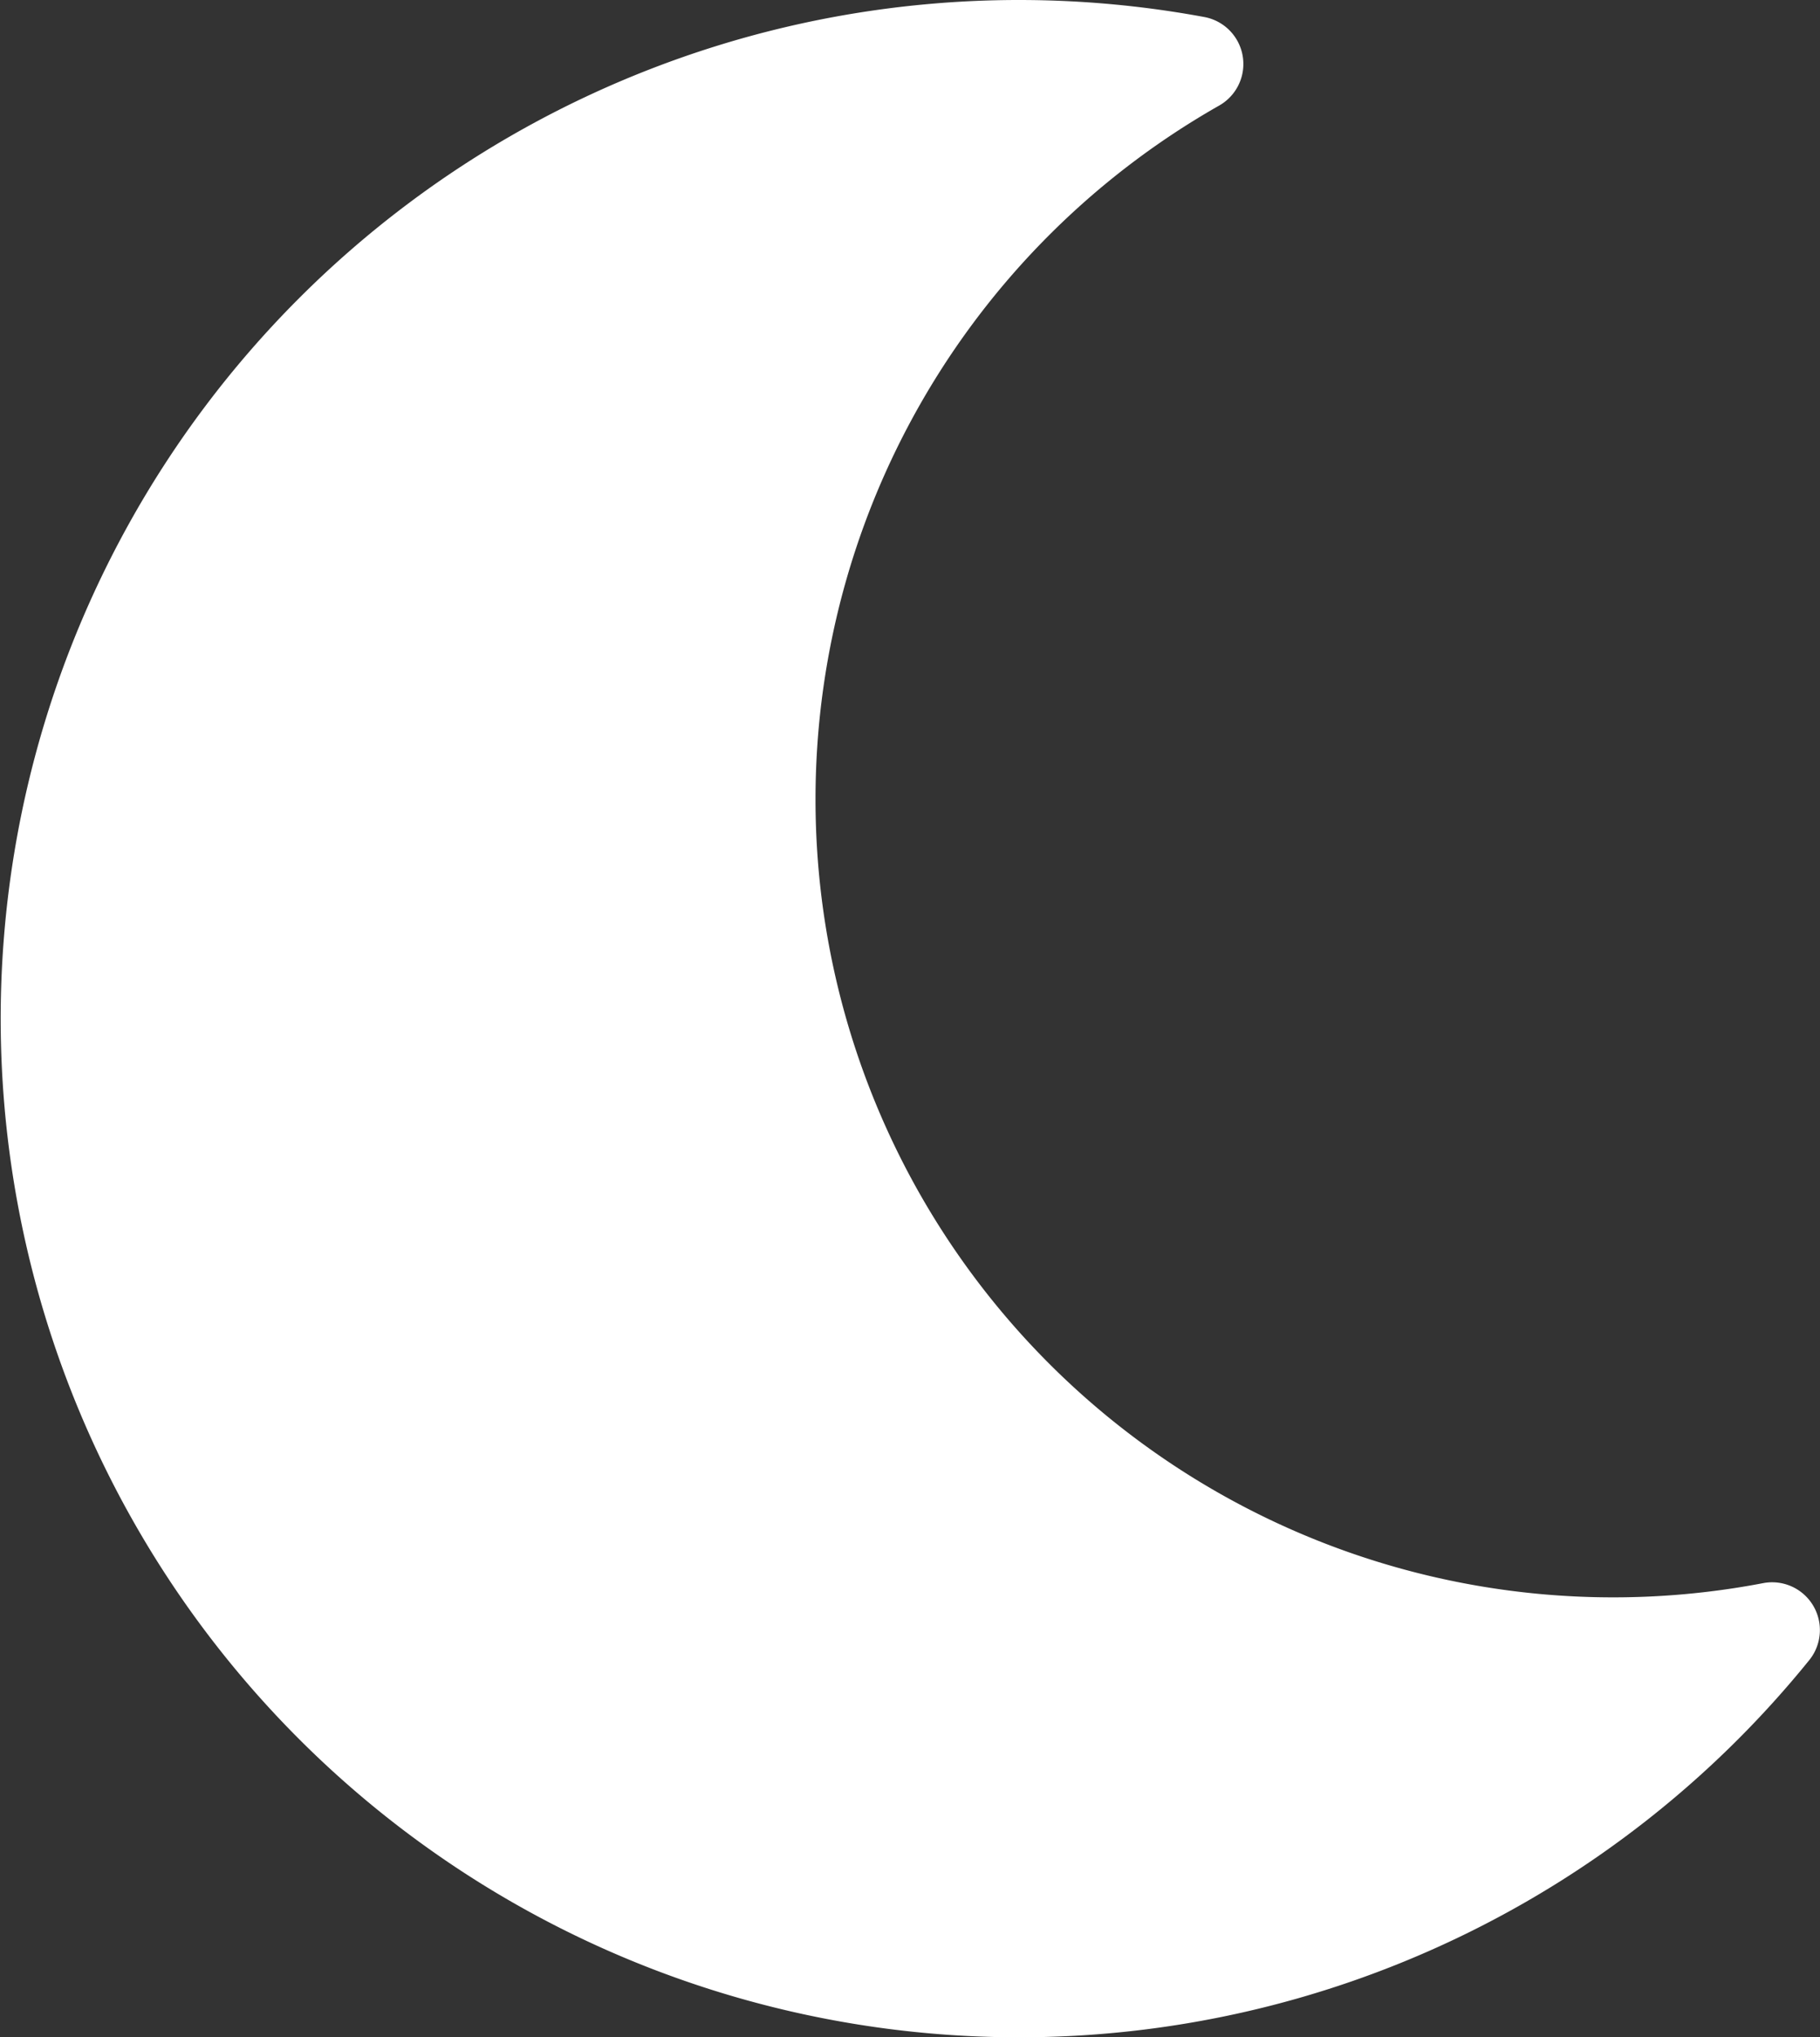
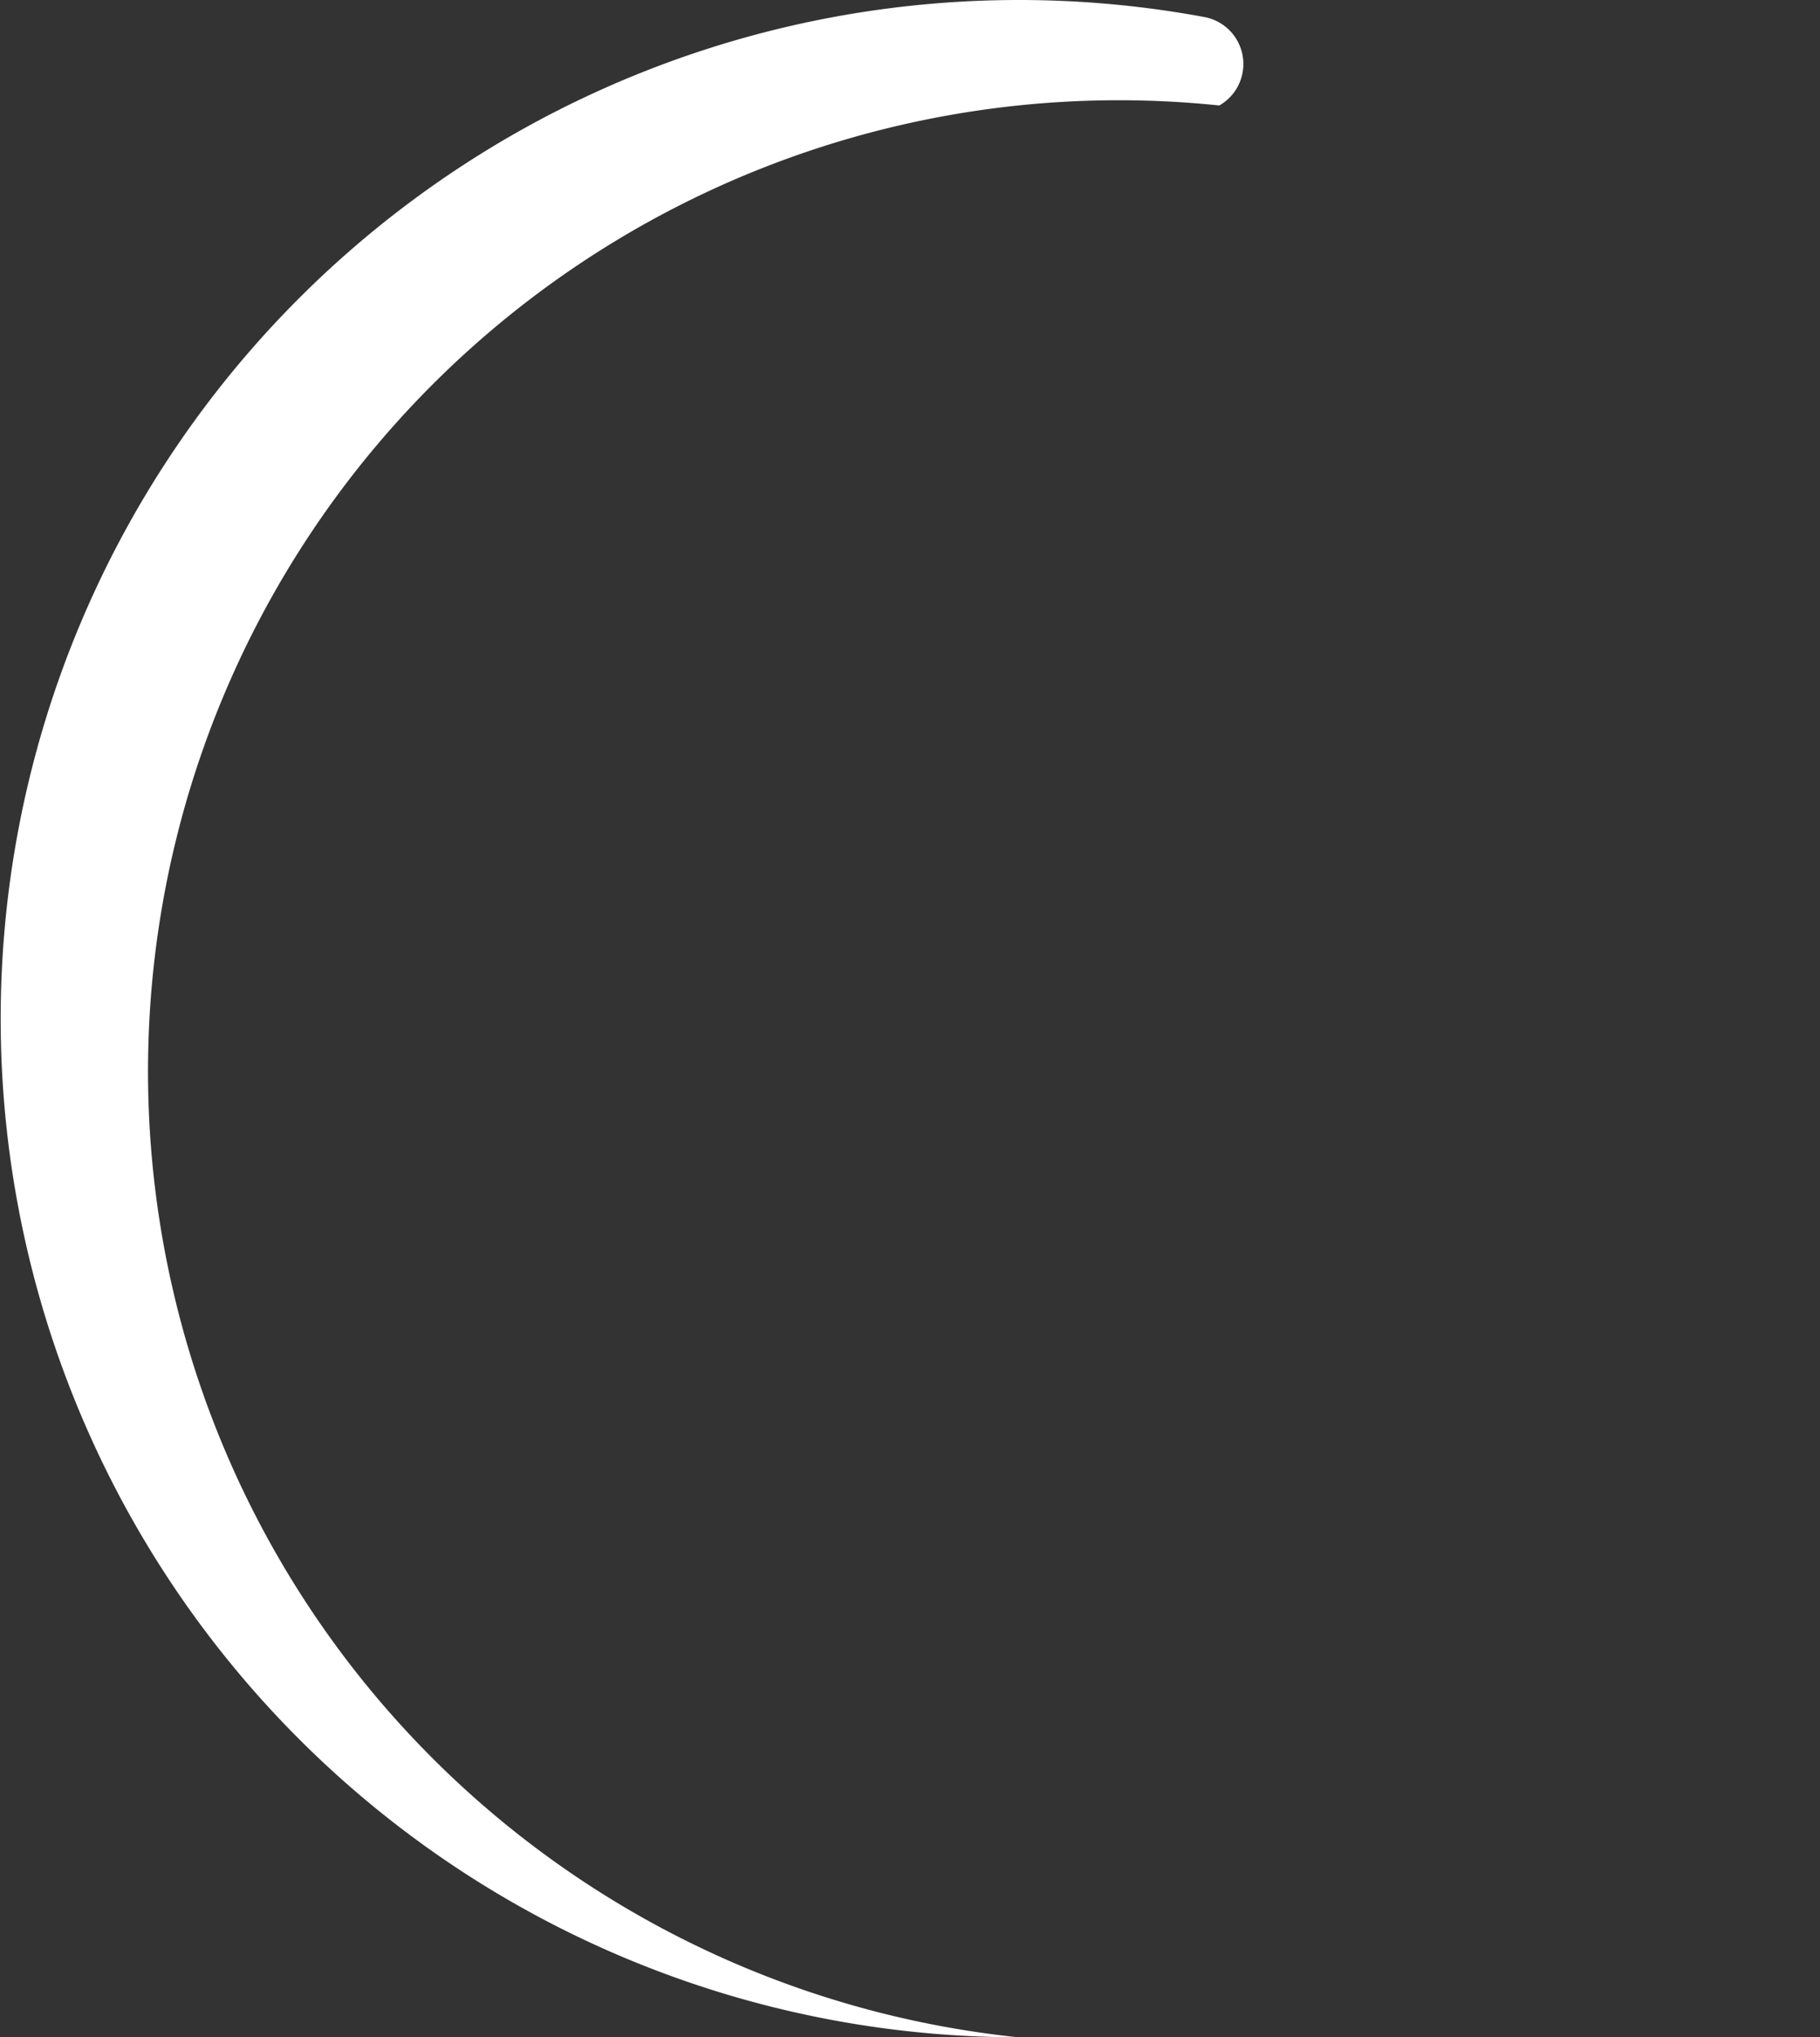
<svg xmlns="http://www.w3.org/2000/svg" width="19.661" height="22" viewBox="0 0 19.661 22">
  <rect x="0" y="0" width="19.661" height="22" fill="#333333" stroke="none" />
-   <path id="Icon_awesome-moon" data-name="Icon awesome-moon" d="M12.913,22a10.979,10.979,0,0,0,8.545-4.073.516.516,0,0,0-.5-.831A8.617,8.617,0,0,1,15.085,1.139a.516.516,0,0,0-.161-.955A11,11,0,1,0,12.913,22Z" transform="translate(-1.913 0)" fill="#fff" />
+   <path id="Icon_awesome-moon" data-name="Icon awesome-moon" d="M12.913,22A8.617,8.617,0,0,1,15.085,1.139a.516.516,0,0,0-.161-.955A11,11,0,1,0,12.913,22Z" transform="translate(-1.913 0)" fill="#fff" />
</svg>